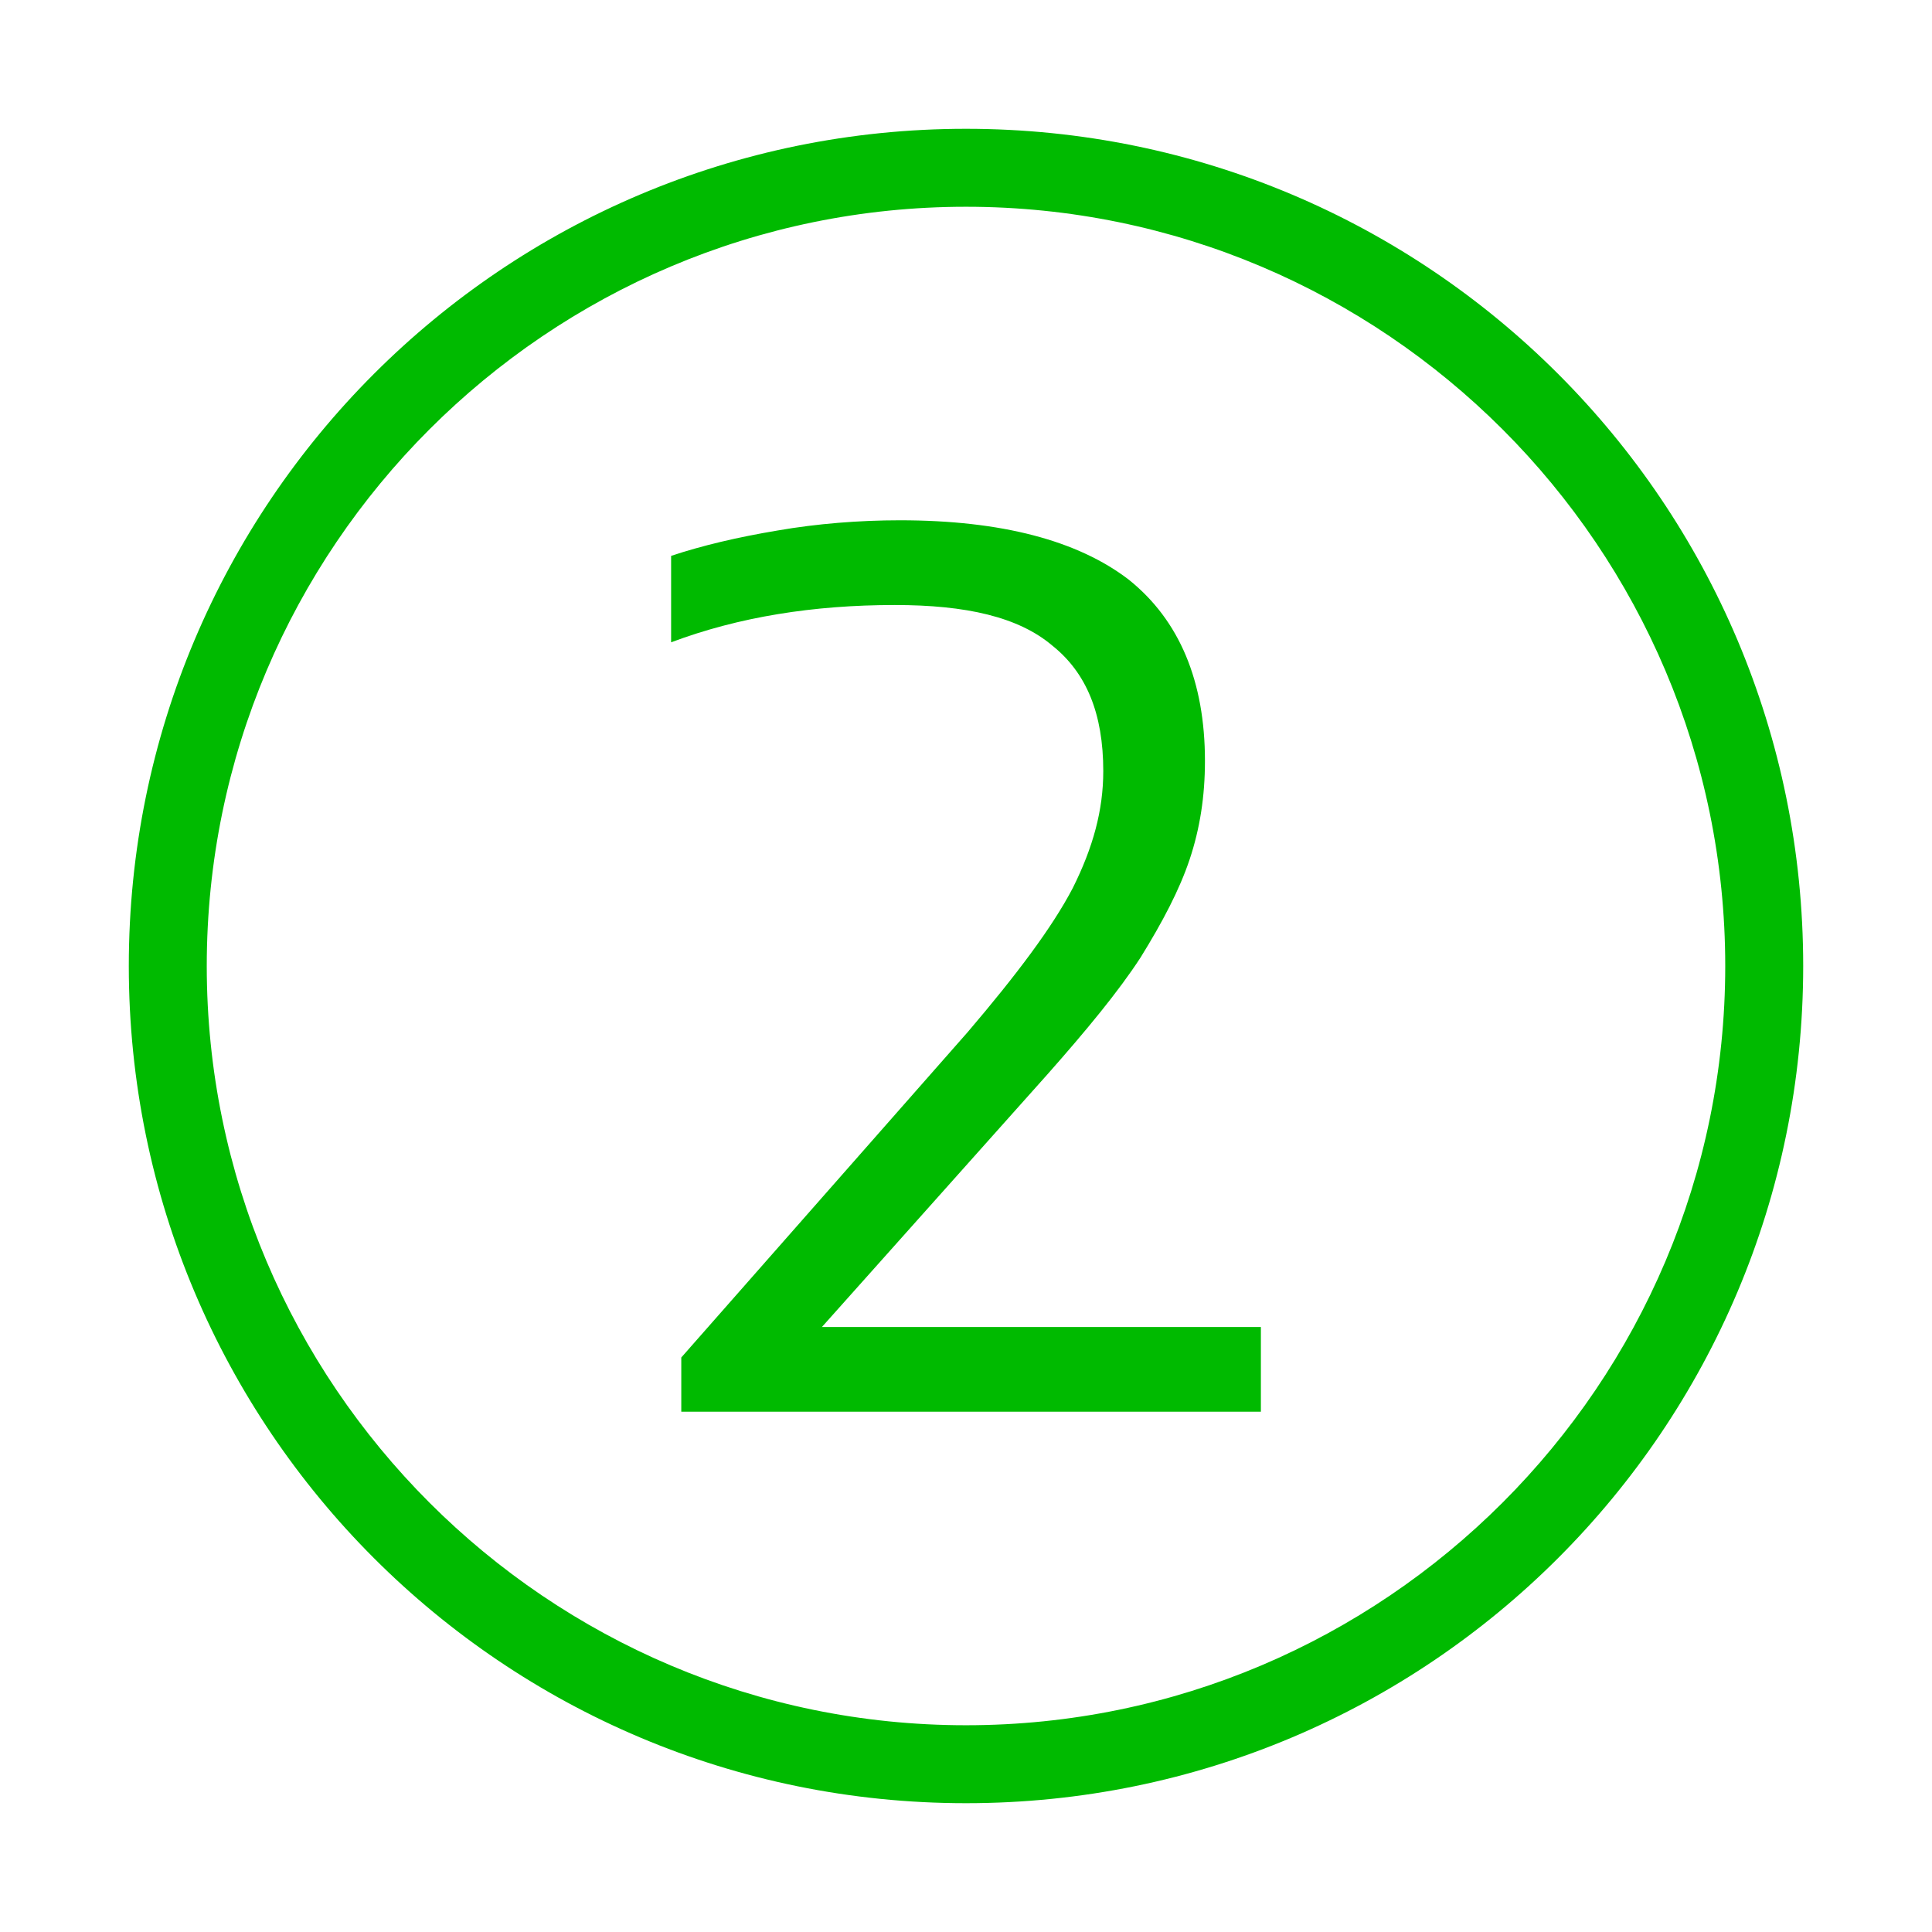
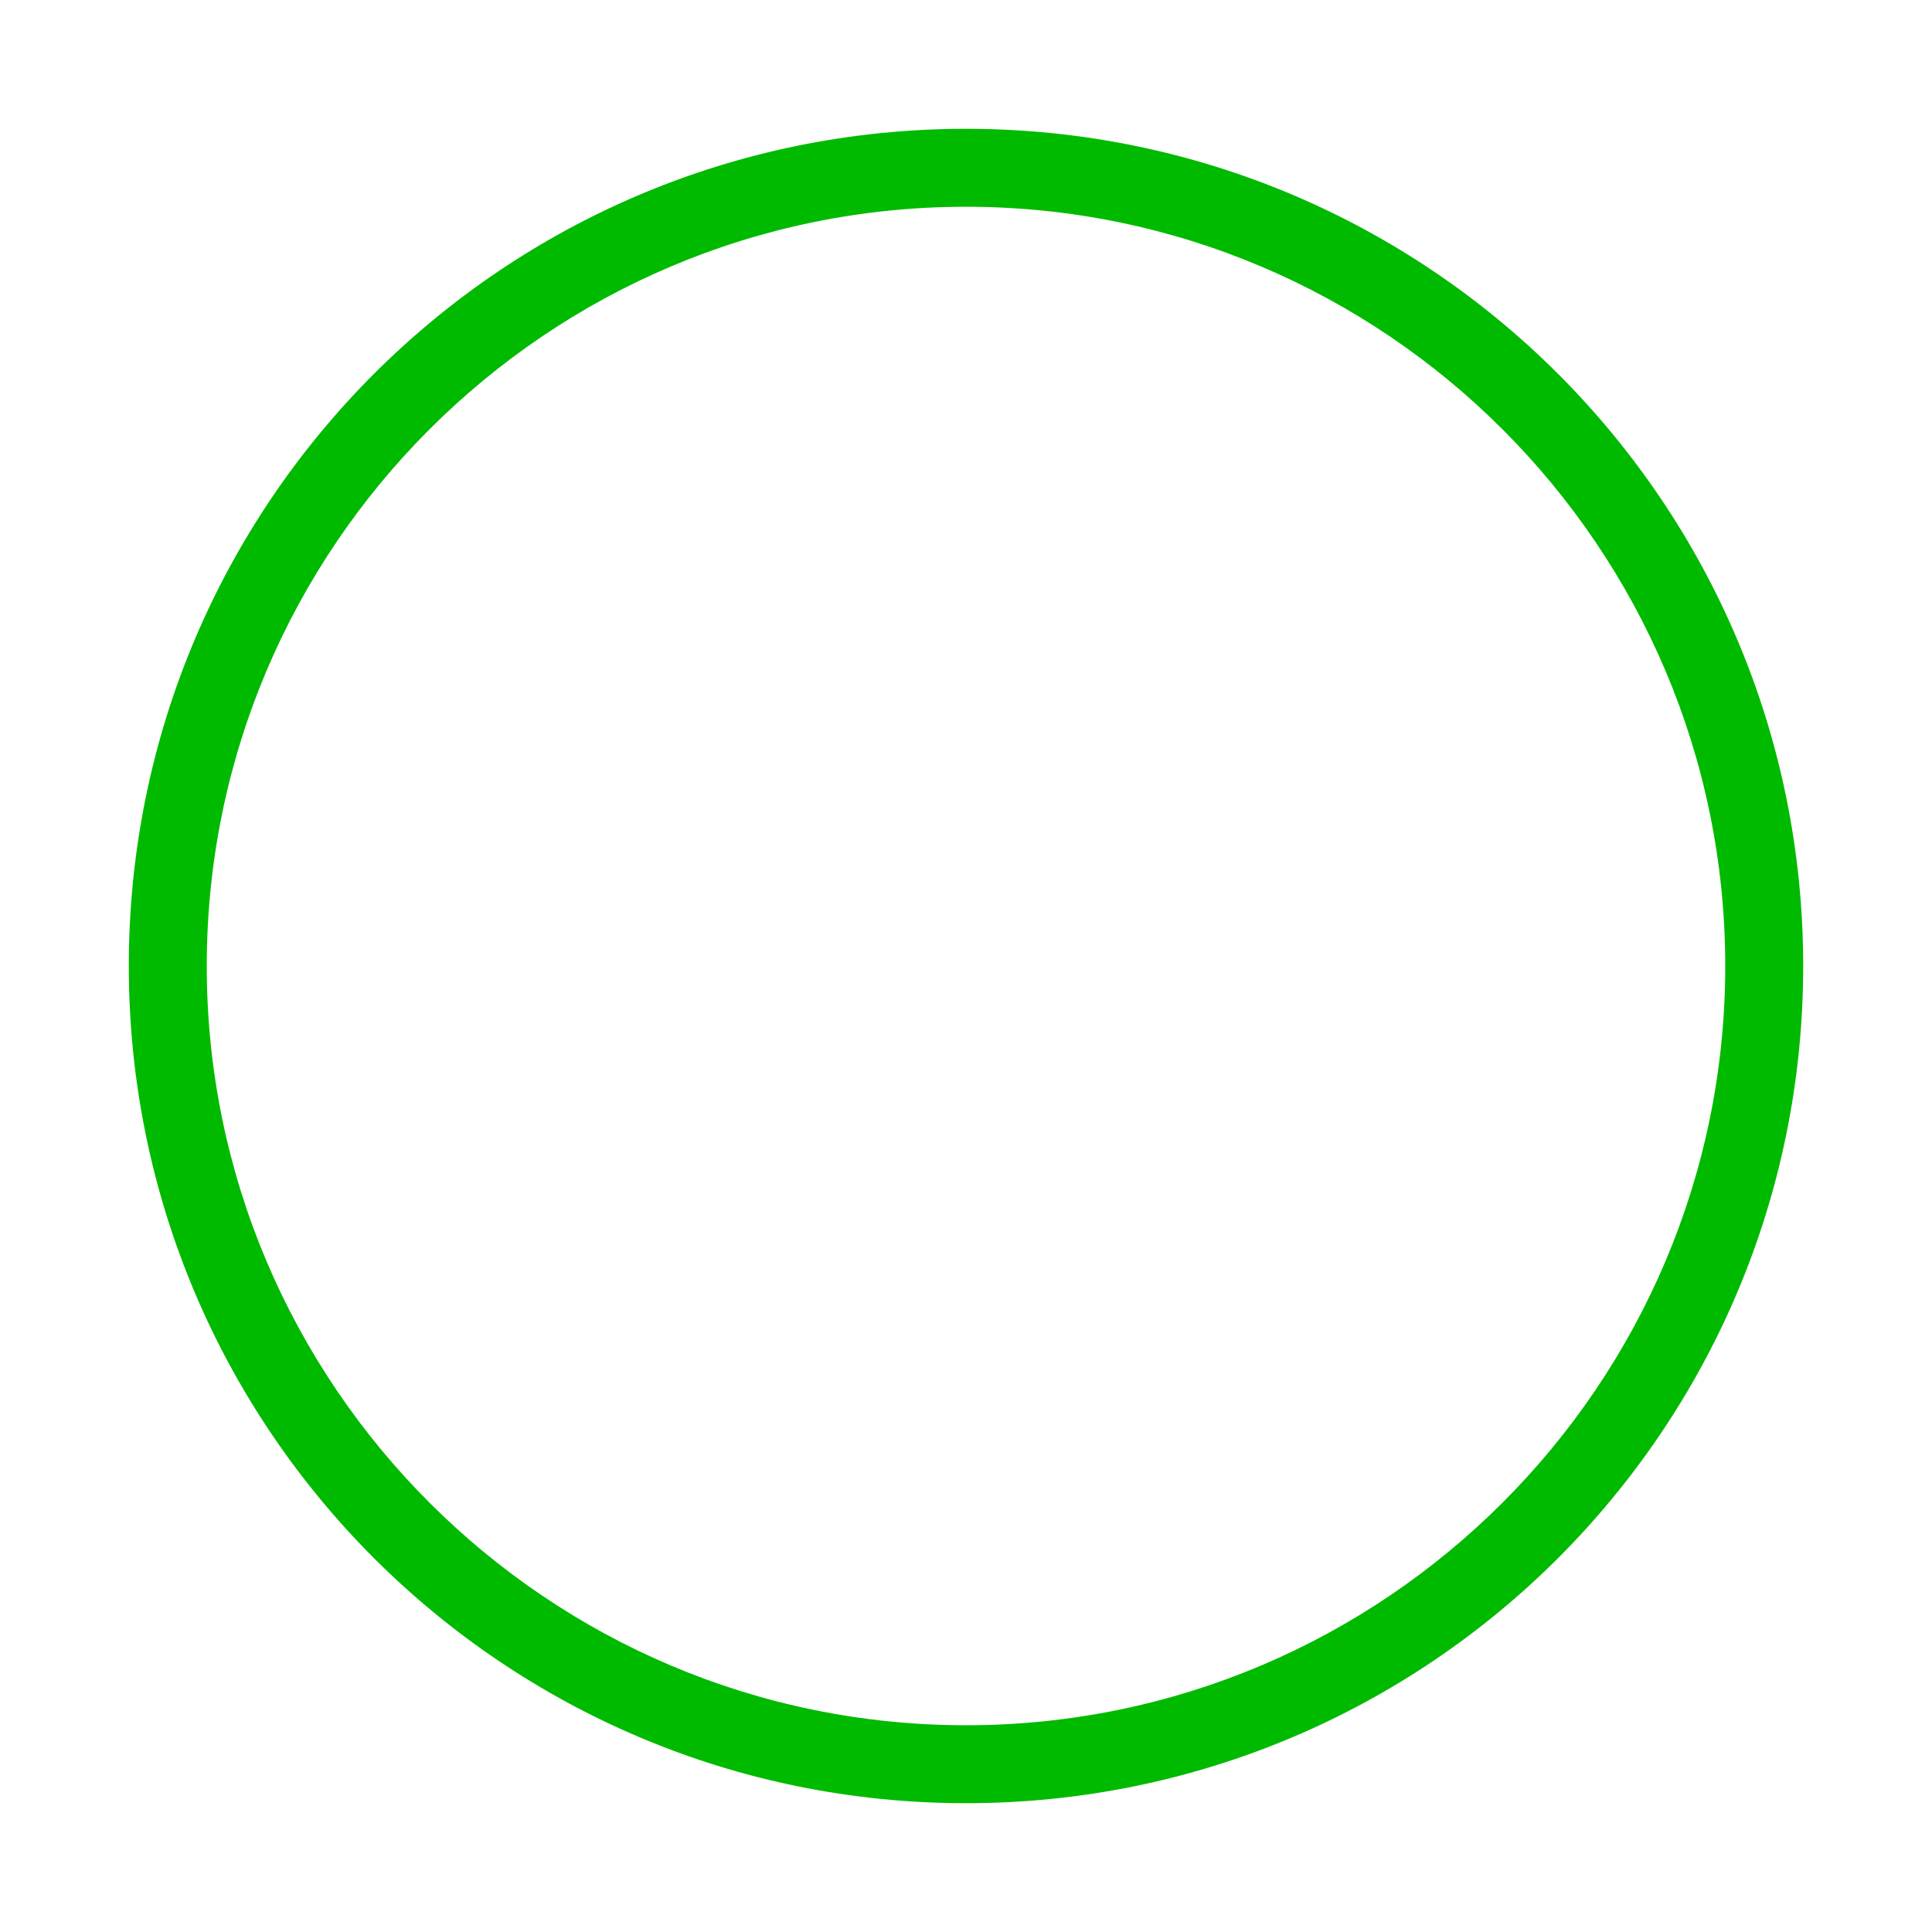
<svg xmlns="http://www.w3.org/2000/svg" xml:space="preserve" width="11.4mm" height="11.4mm" version="1.1" style="shape-rendering:geometricPrecision; text-rendering:geometricPrecision; image-rendering:optimizeQuality; fill-rule:evenodd; clip-rule:evenodd" viewBox="0 0 1140 1140">
  <defs>
    <style type="text/css">
   
    .fil1 {fill:#00BA00}
    .fil0 {fill:#00BA00;fill-rule:nonzero}
   
  </style>
  </defs>
  <g id="Layer_x0020_1">
    <g id="_2677130552304">
-       <path class="fil0" d="M744 783l0 50 -342 0 0 -32 169 -192c29,-34 50,-62 62,-85 12,-24 18,-46 18,-69 0,-34 -10,-58 -30,-74 -20,-17 -51,-24 -93,-24 -48,0 -92,7 -132,22l0 -51c18,-6 39,-11 63,-15 23,-4 48,-6 72,-6 60,0 105,12 135,35 30,24 45,60 45,107 0,21 -3,40 -9,58 -6,18 -16,37 -29,58 -13,20 -32,43 -55,69l-133 149 259 0z" />
      <path class="fil1" d="M570 76c273,0 494,221 494,494 0,273 -221,494 -494,494 -273,0 -494,-221 -494,-494 0,-273 221,-494 494,-494zm0 46c247,0 448,201 448,448 0,247 -201,448 -448,448 -247,0 -448,-201 -448,-448 0,-247 201,-448 448,-448z" />
    </g>
  </g>
</svg>